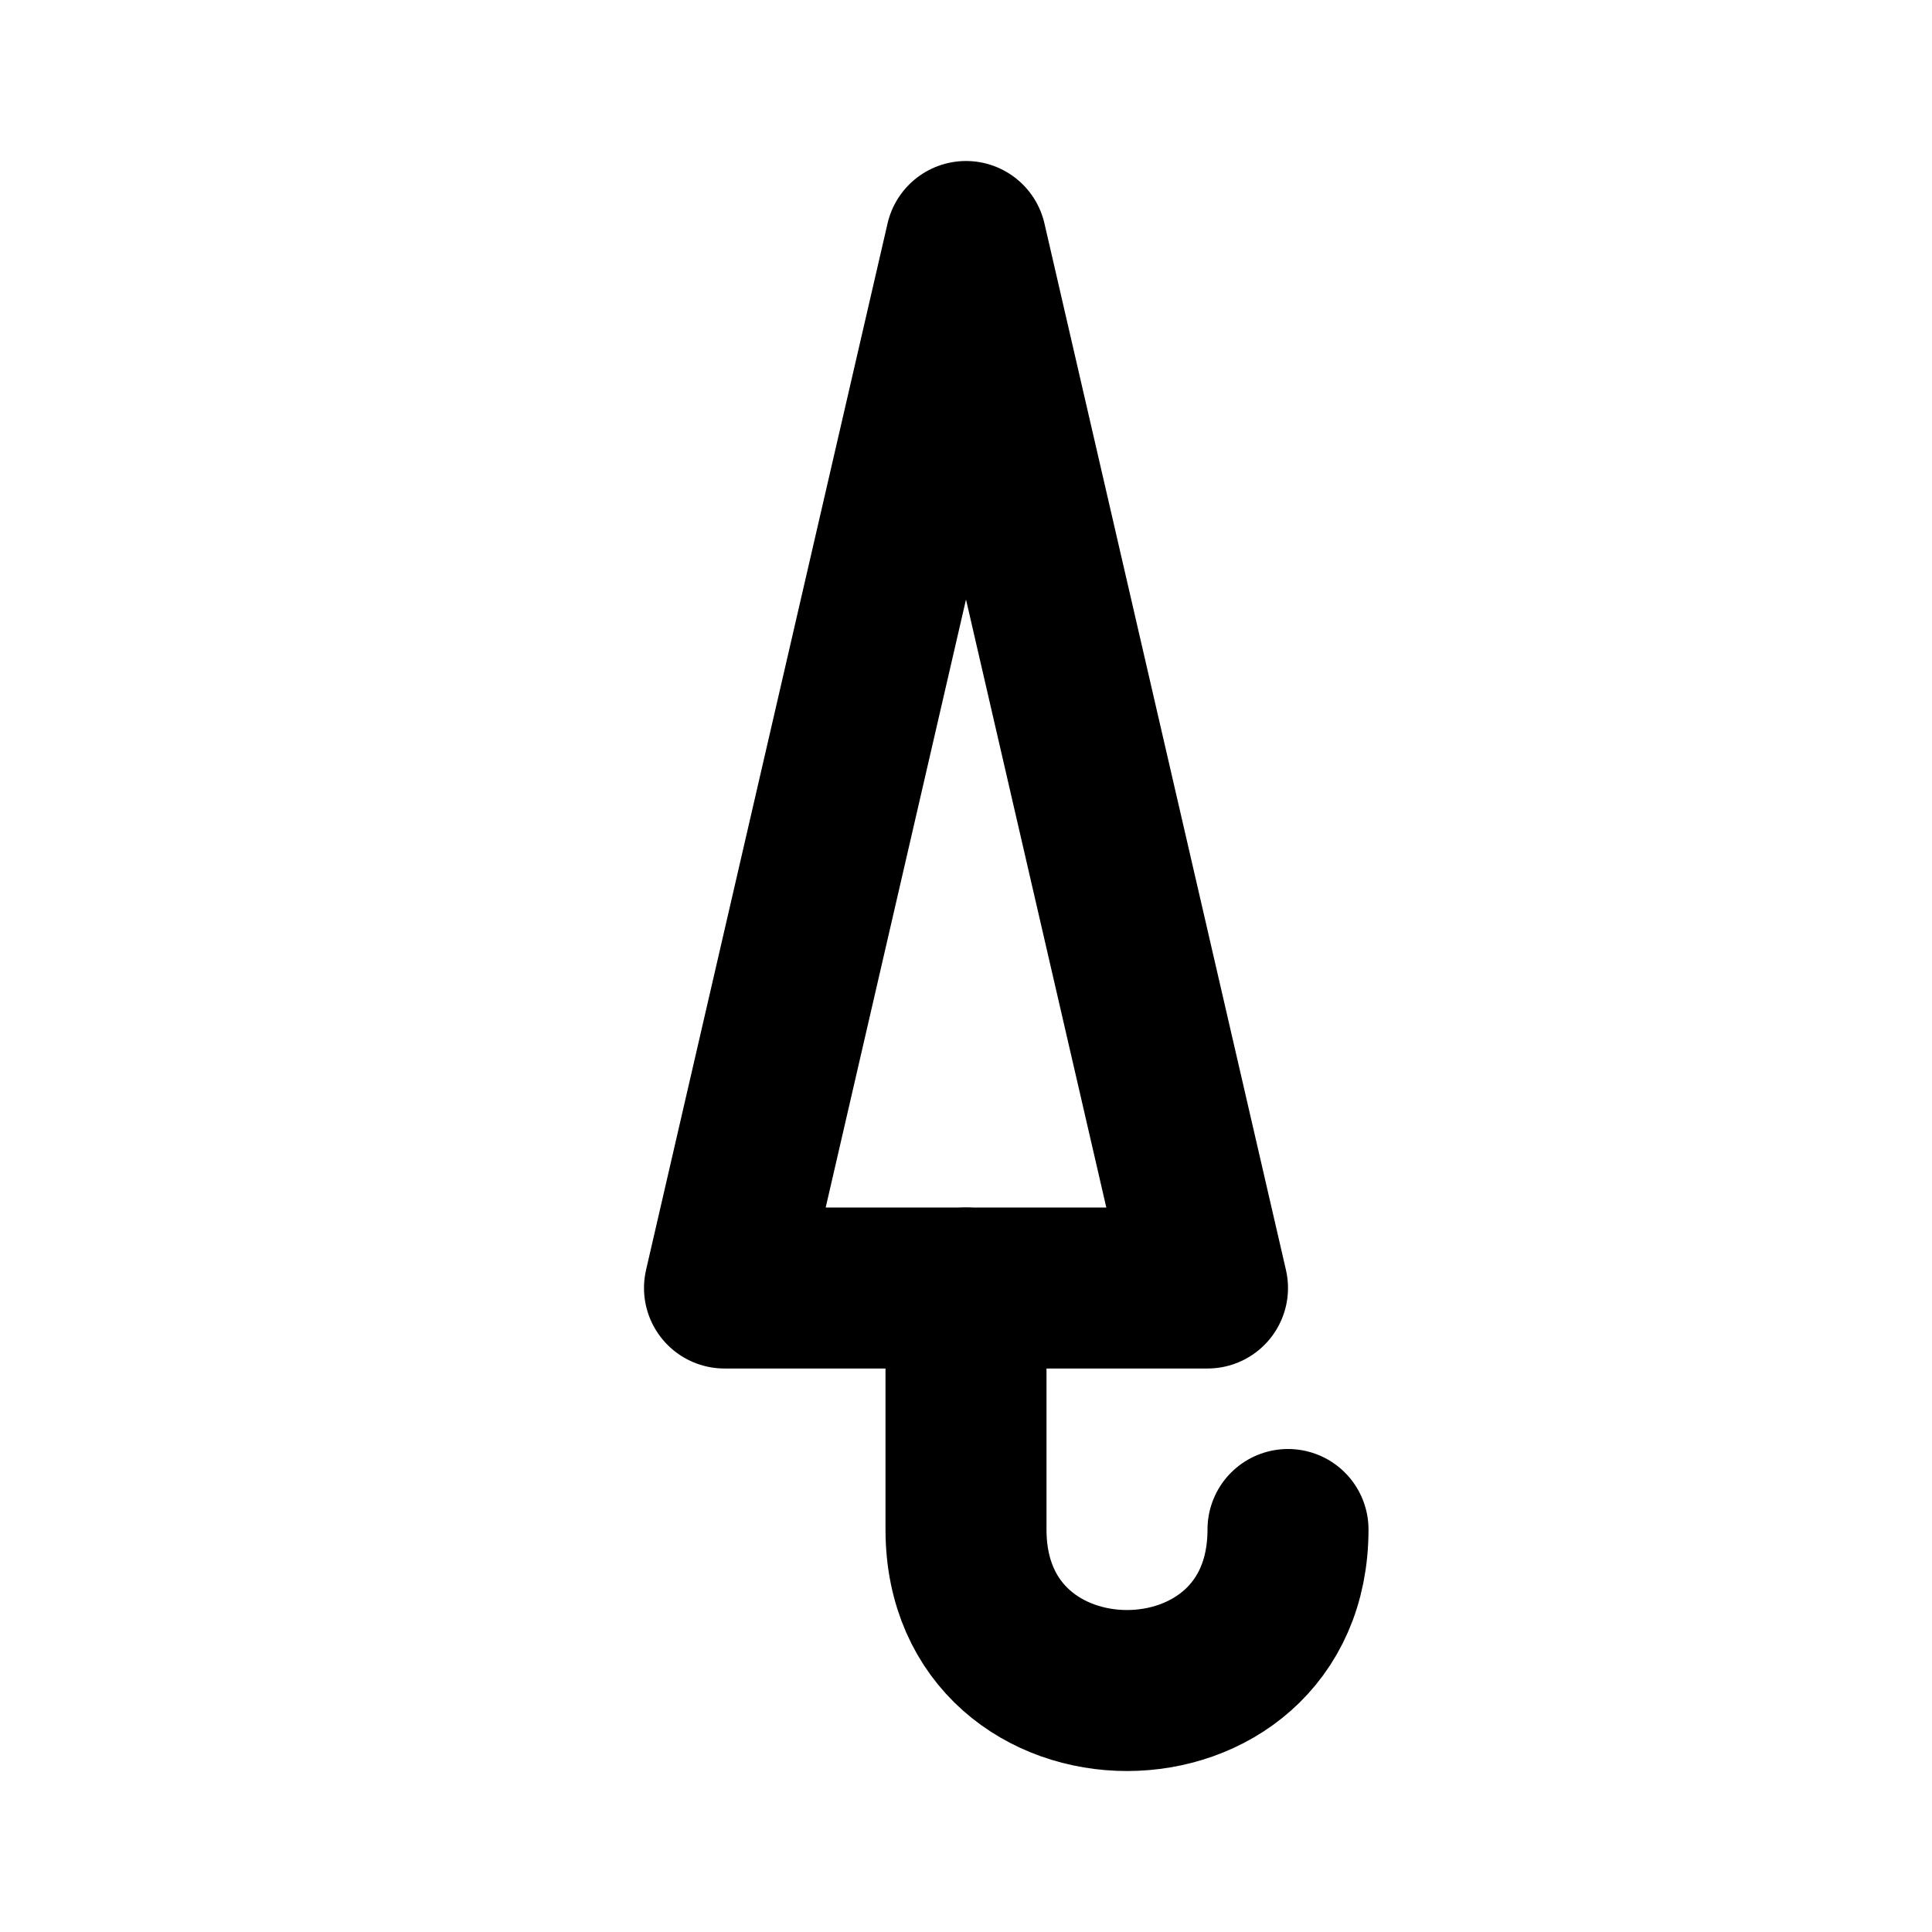
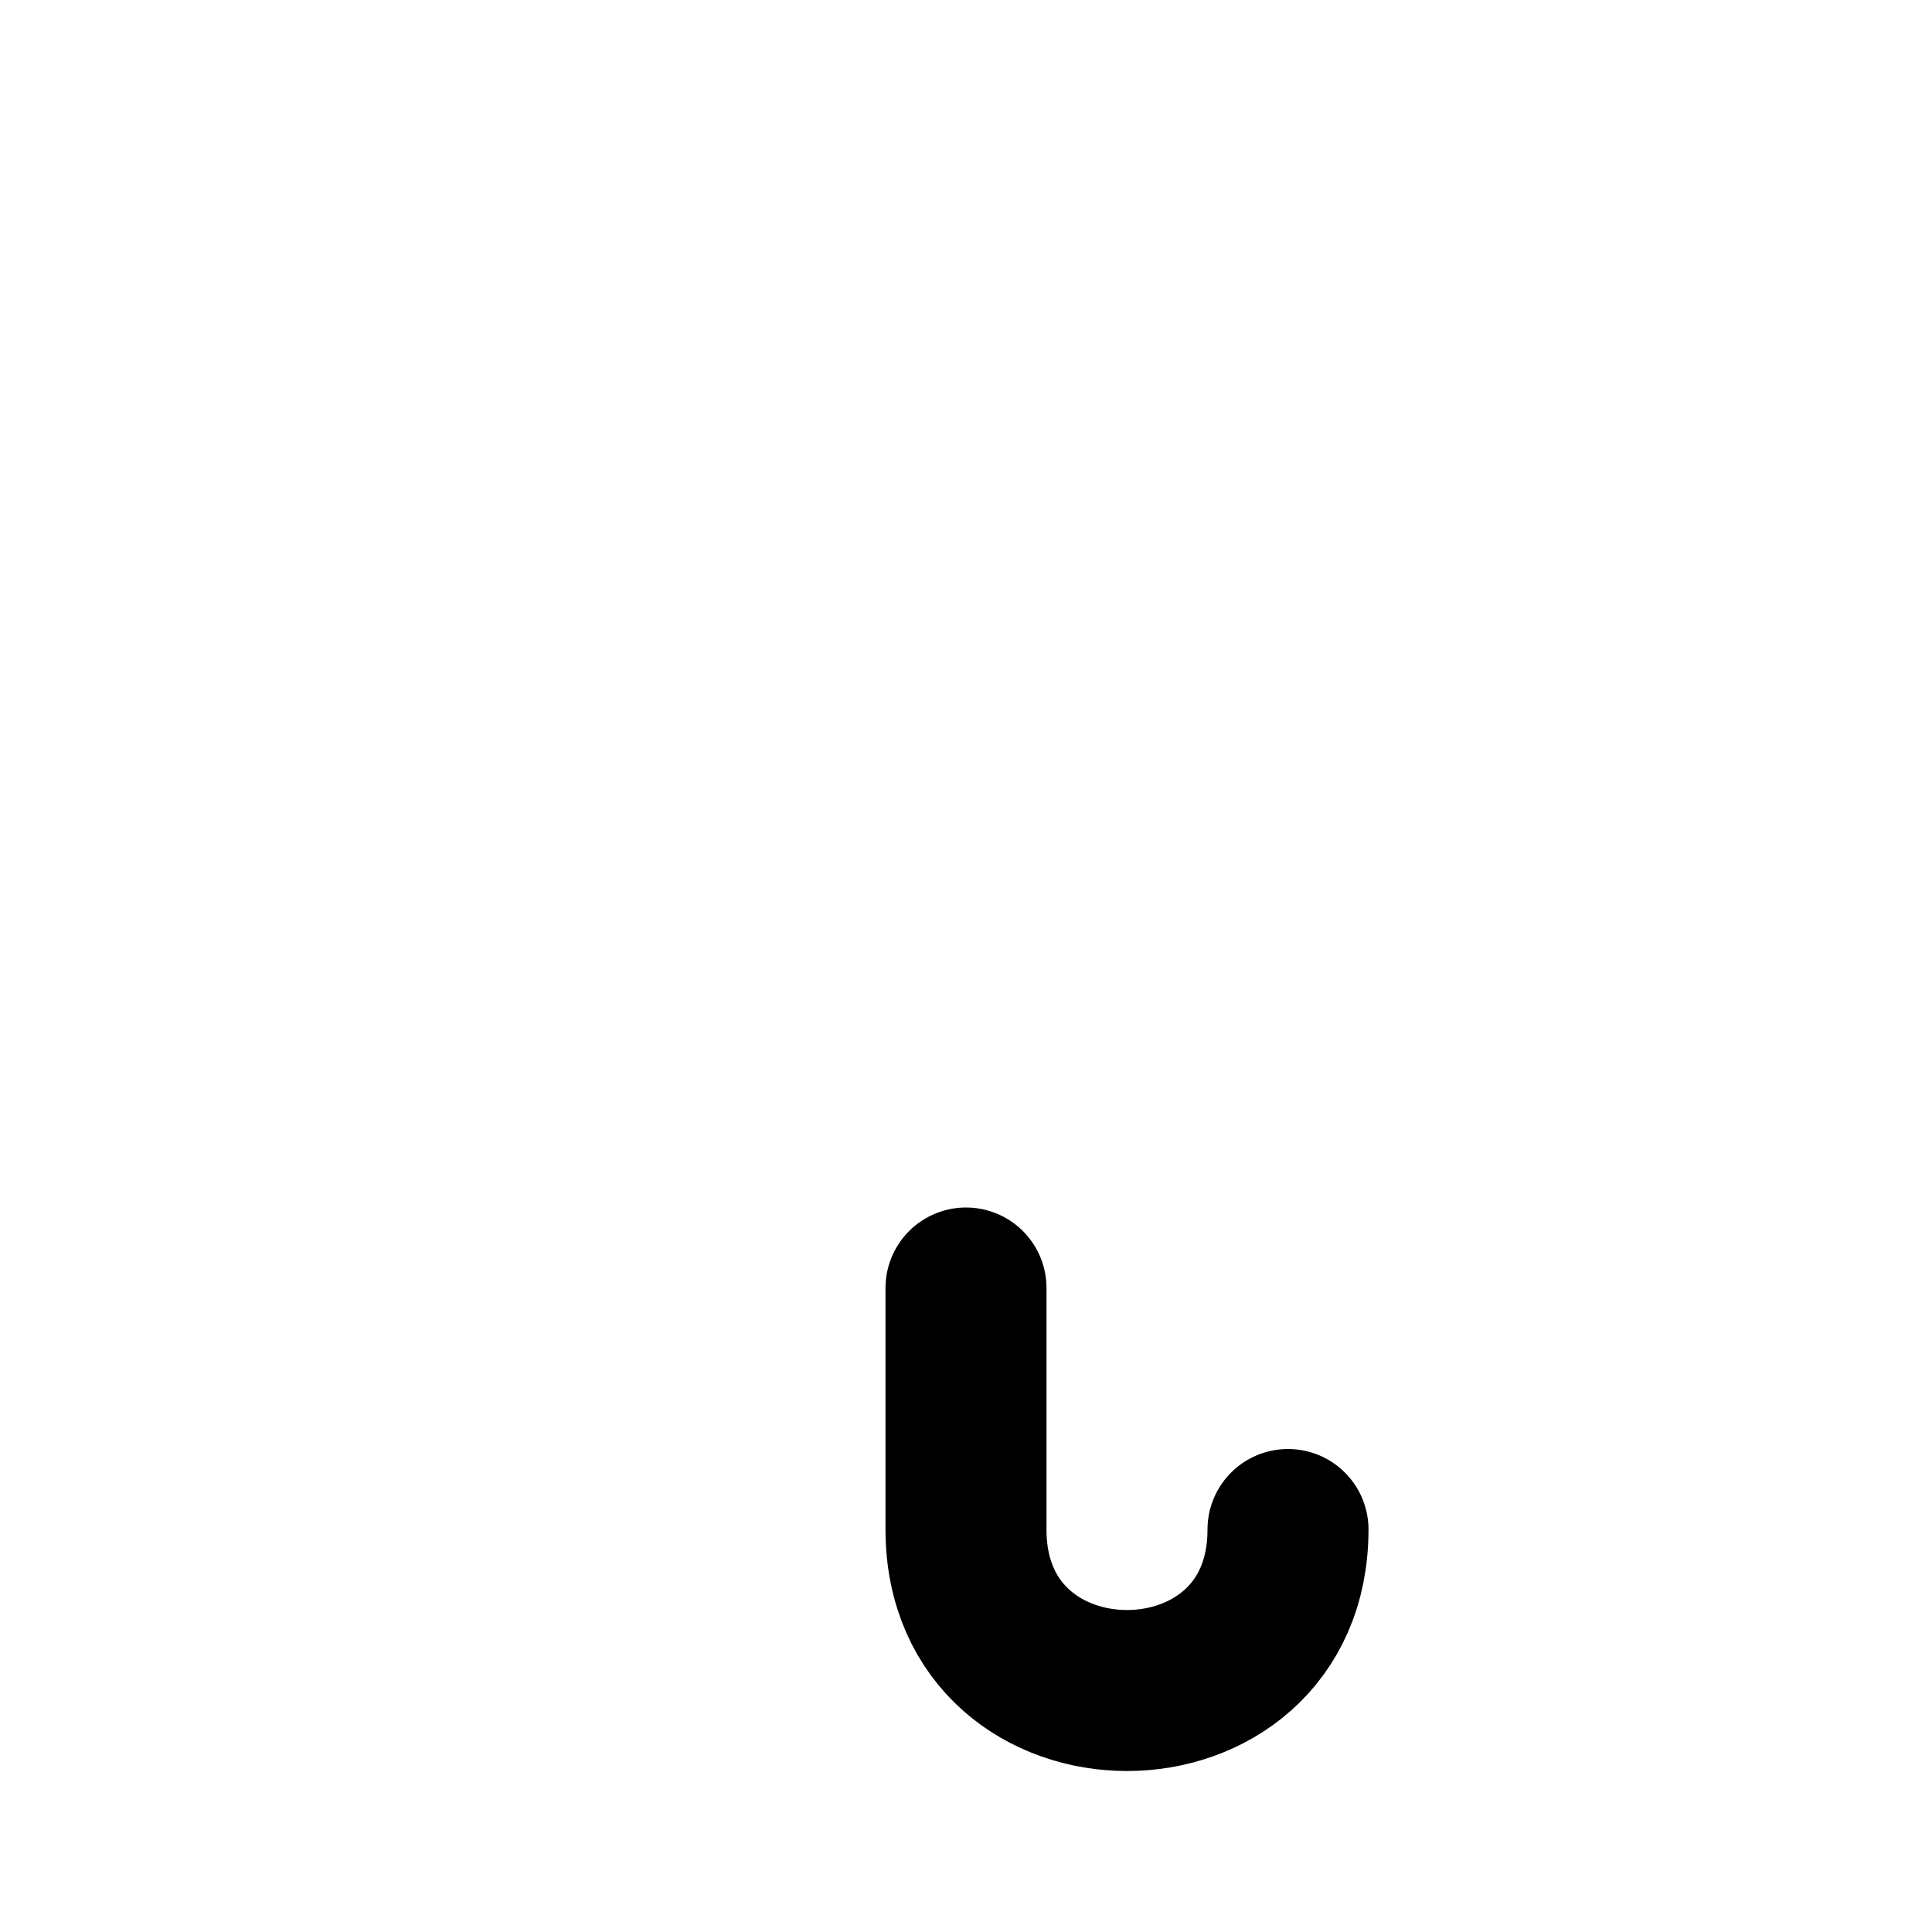
<svg xmlns="http://www.w3.org/2000/svg" width="24" height="24" viewBox="0 0 24 24" fill="none" stroke="currentColor" stroke-width="2" stroke-linecap="round" stroke-linejoin="round" class="icon icon-tabler icons-tabler-outline icon-tabler-umbrella-closed">
  <path stroke="none" d="M0 0h24v24H0z" fill="none" />
-   <path d="M9 16l3 -13l3 13z" />
  <path d="M12 16v3c0 2.667 4 2.667 4 0" />
</svg>